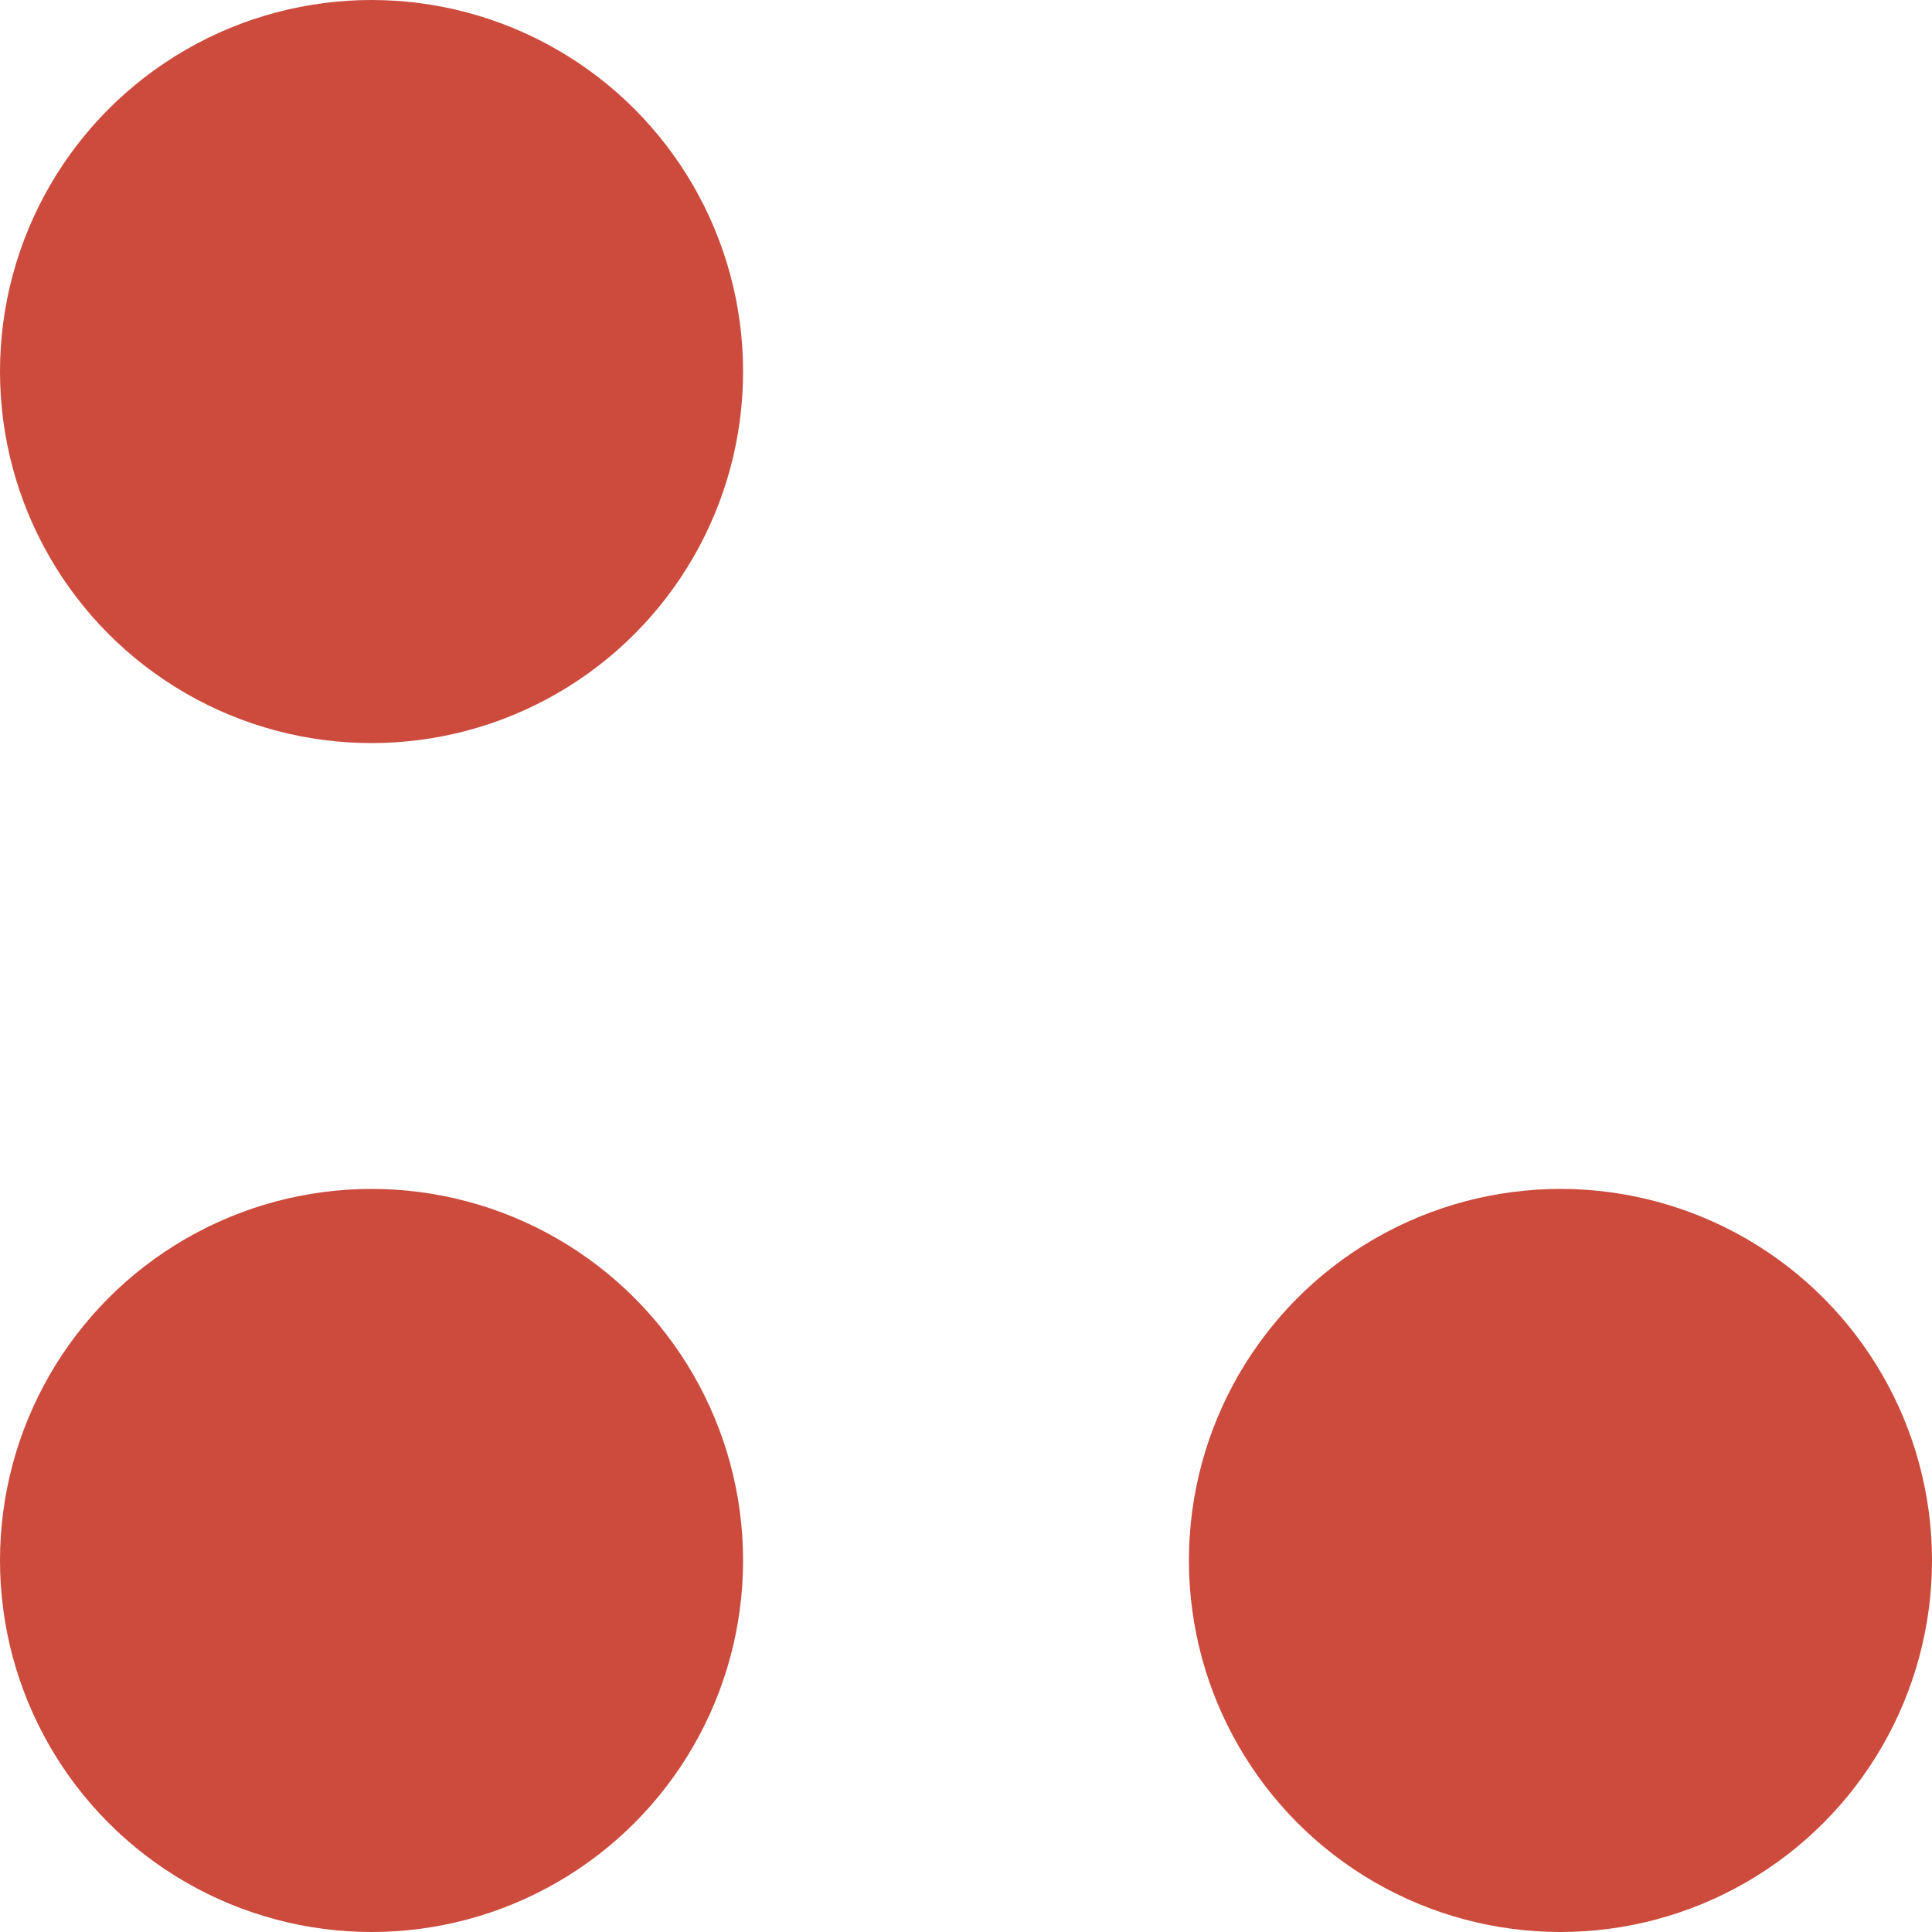
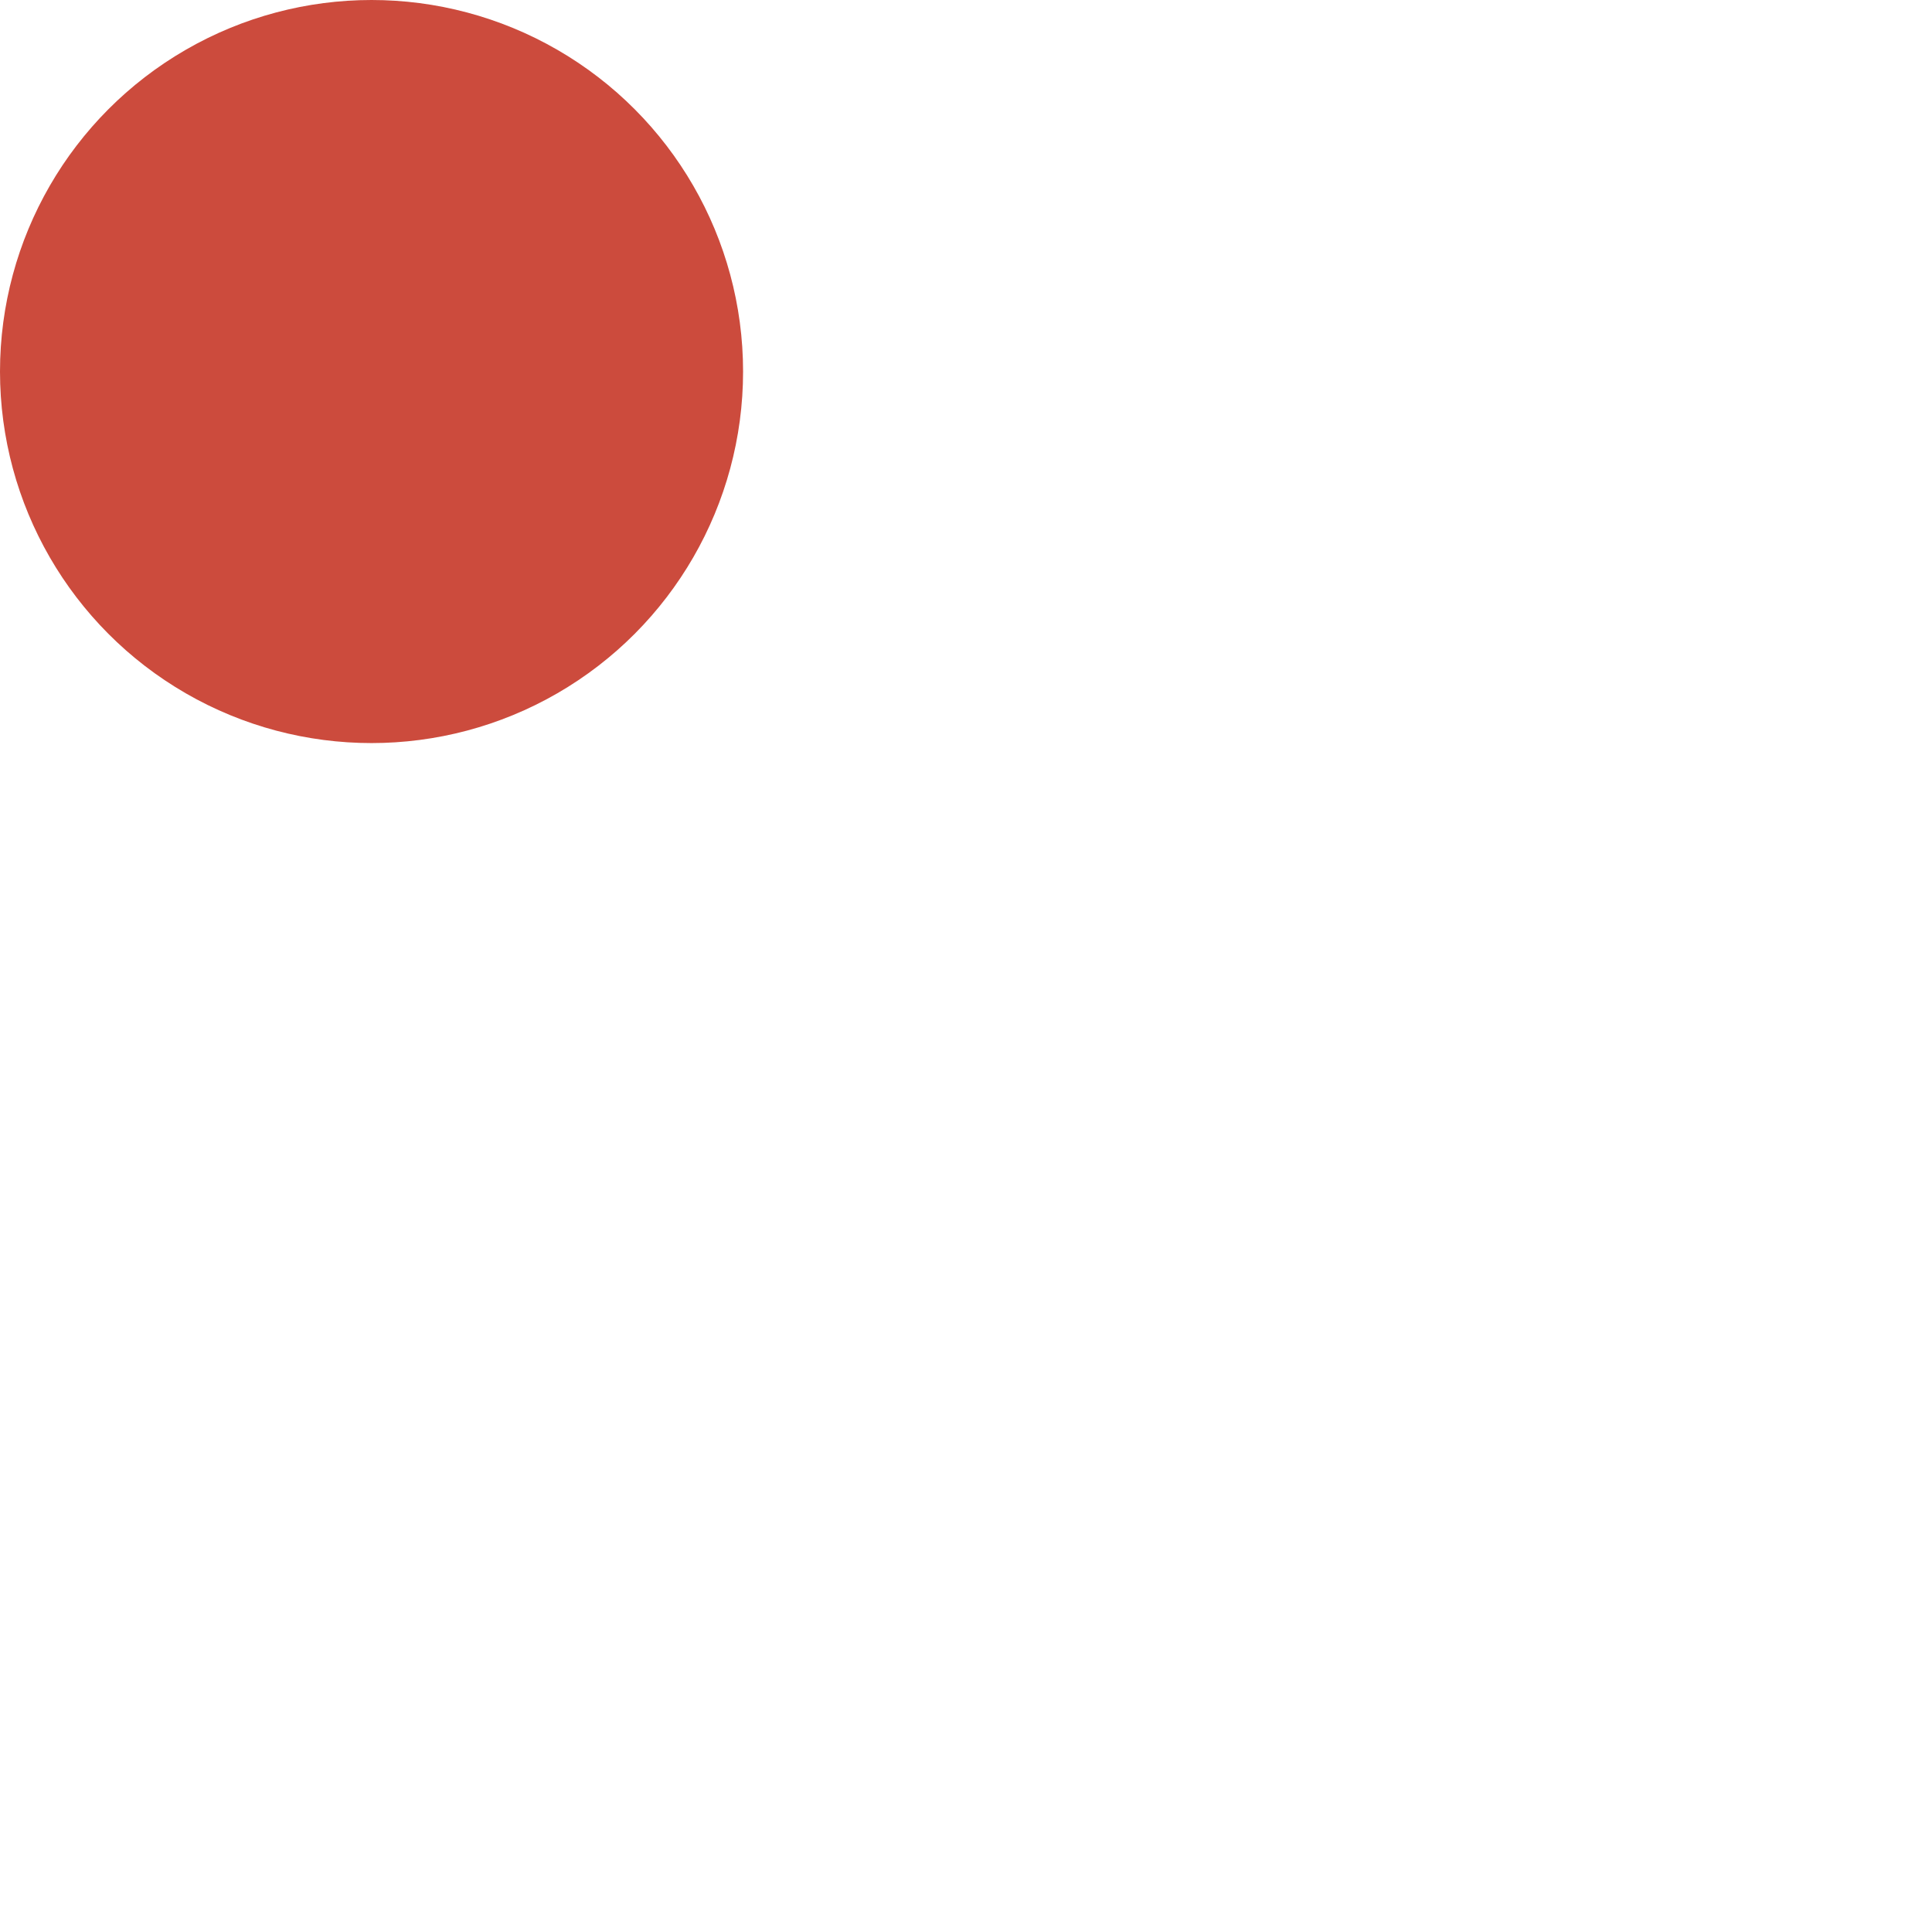
<svg xmlns="http://www.w3.org/2000/svg" width="26" height="26" viewBox="0 0 26 26">
  <g transform="translate(-162 -2442)">
    <circle cx="5" cy="5" r="5" transform="translate(162 2442)" fill="#cc4b3d" />
-     <circle cx="5" cy="5" r="5" transform="translate(162 2458)" fill="#cc4b3d" />
-     <circle cx="5" cy="5" r="5" transform="translate(178 2458)" fill="#cc4b3d" />
  </g>
</svg>